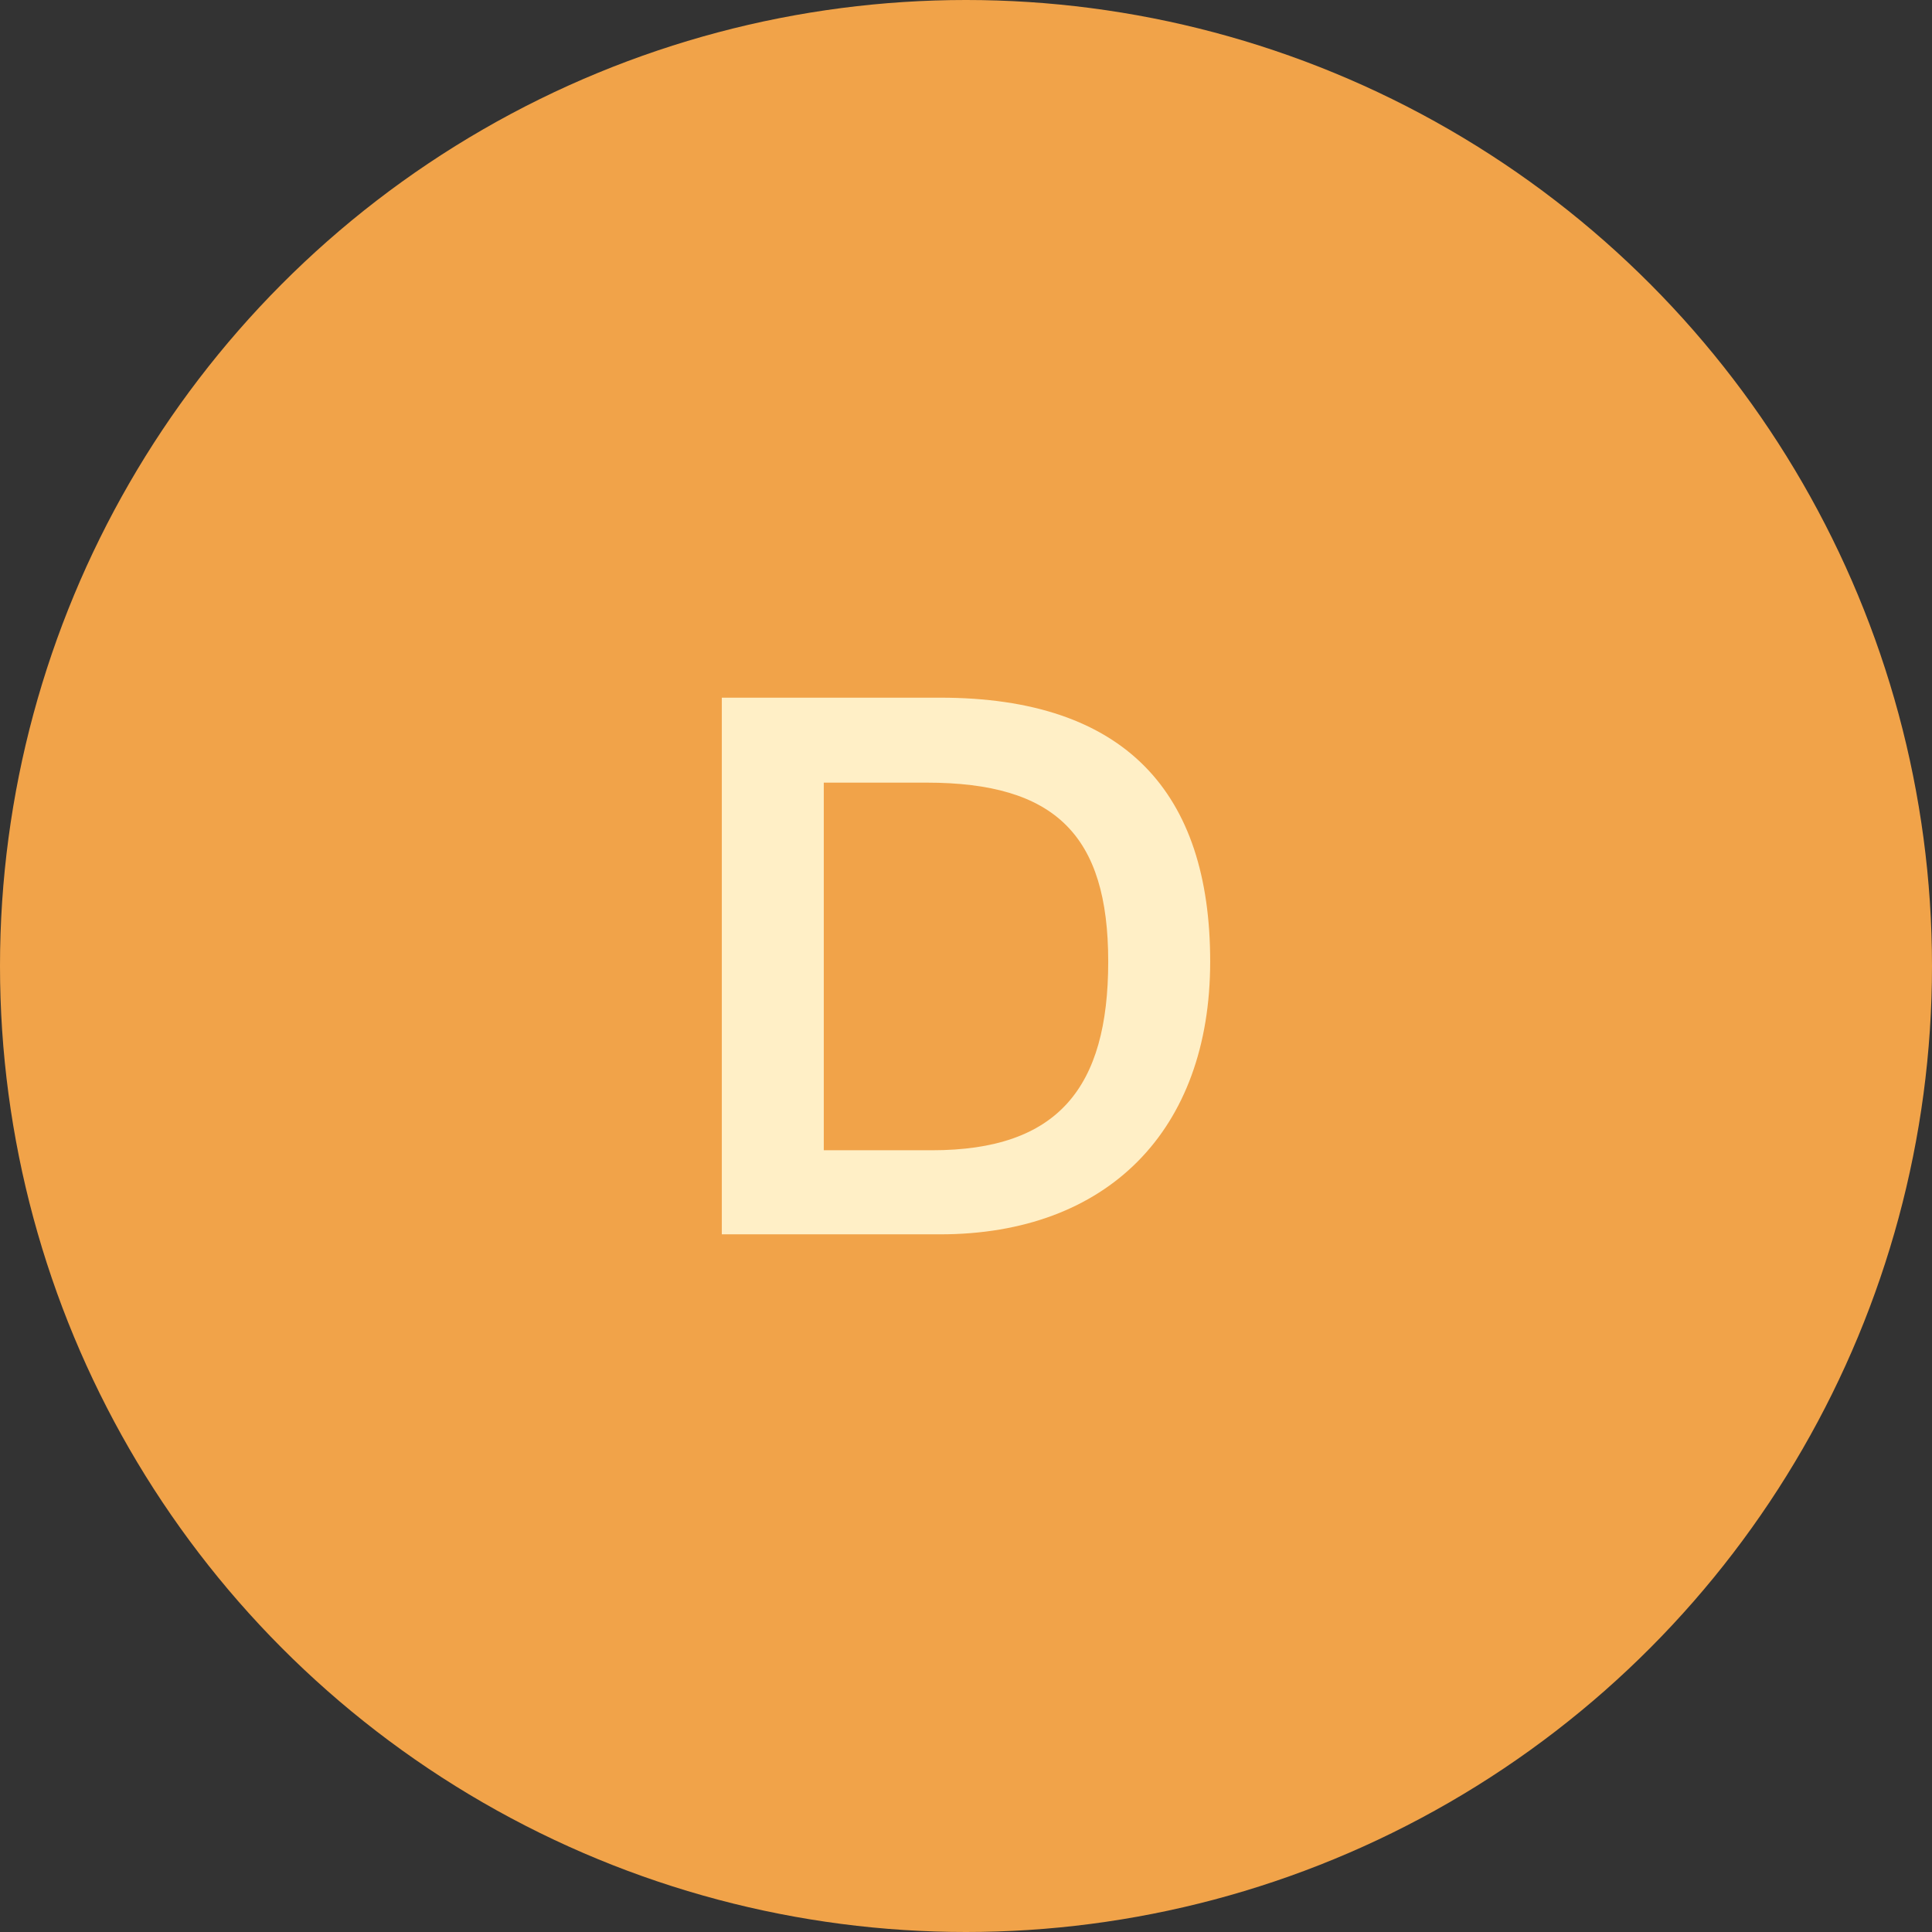
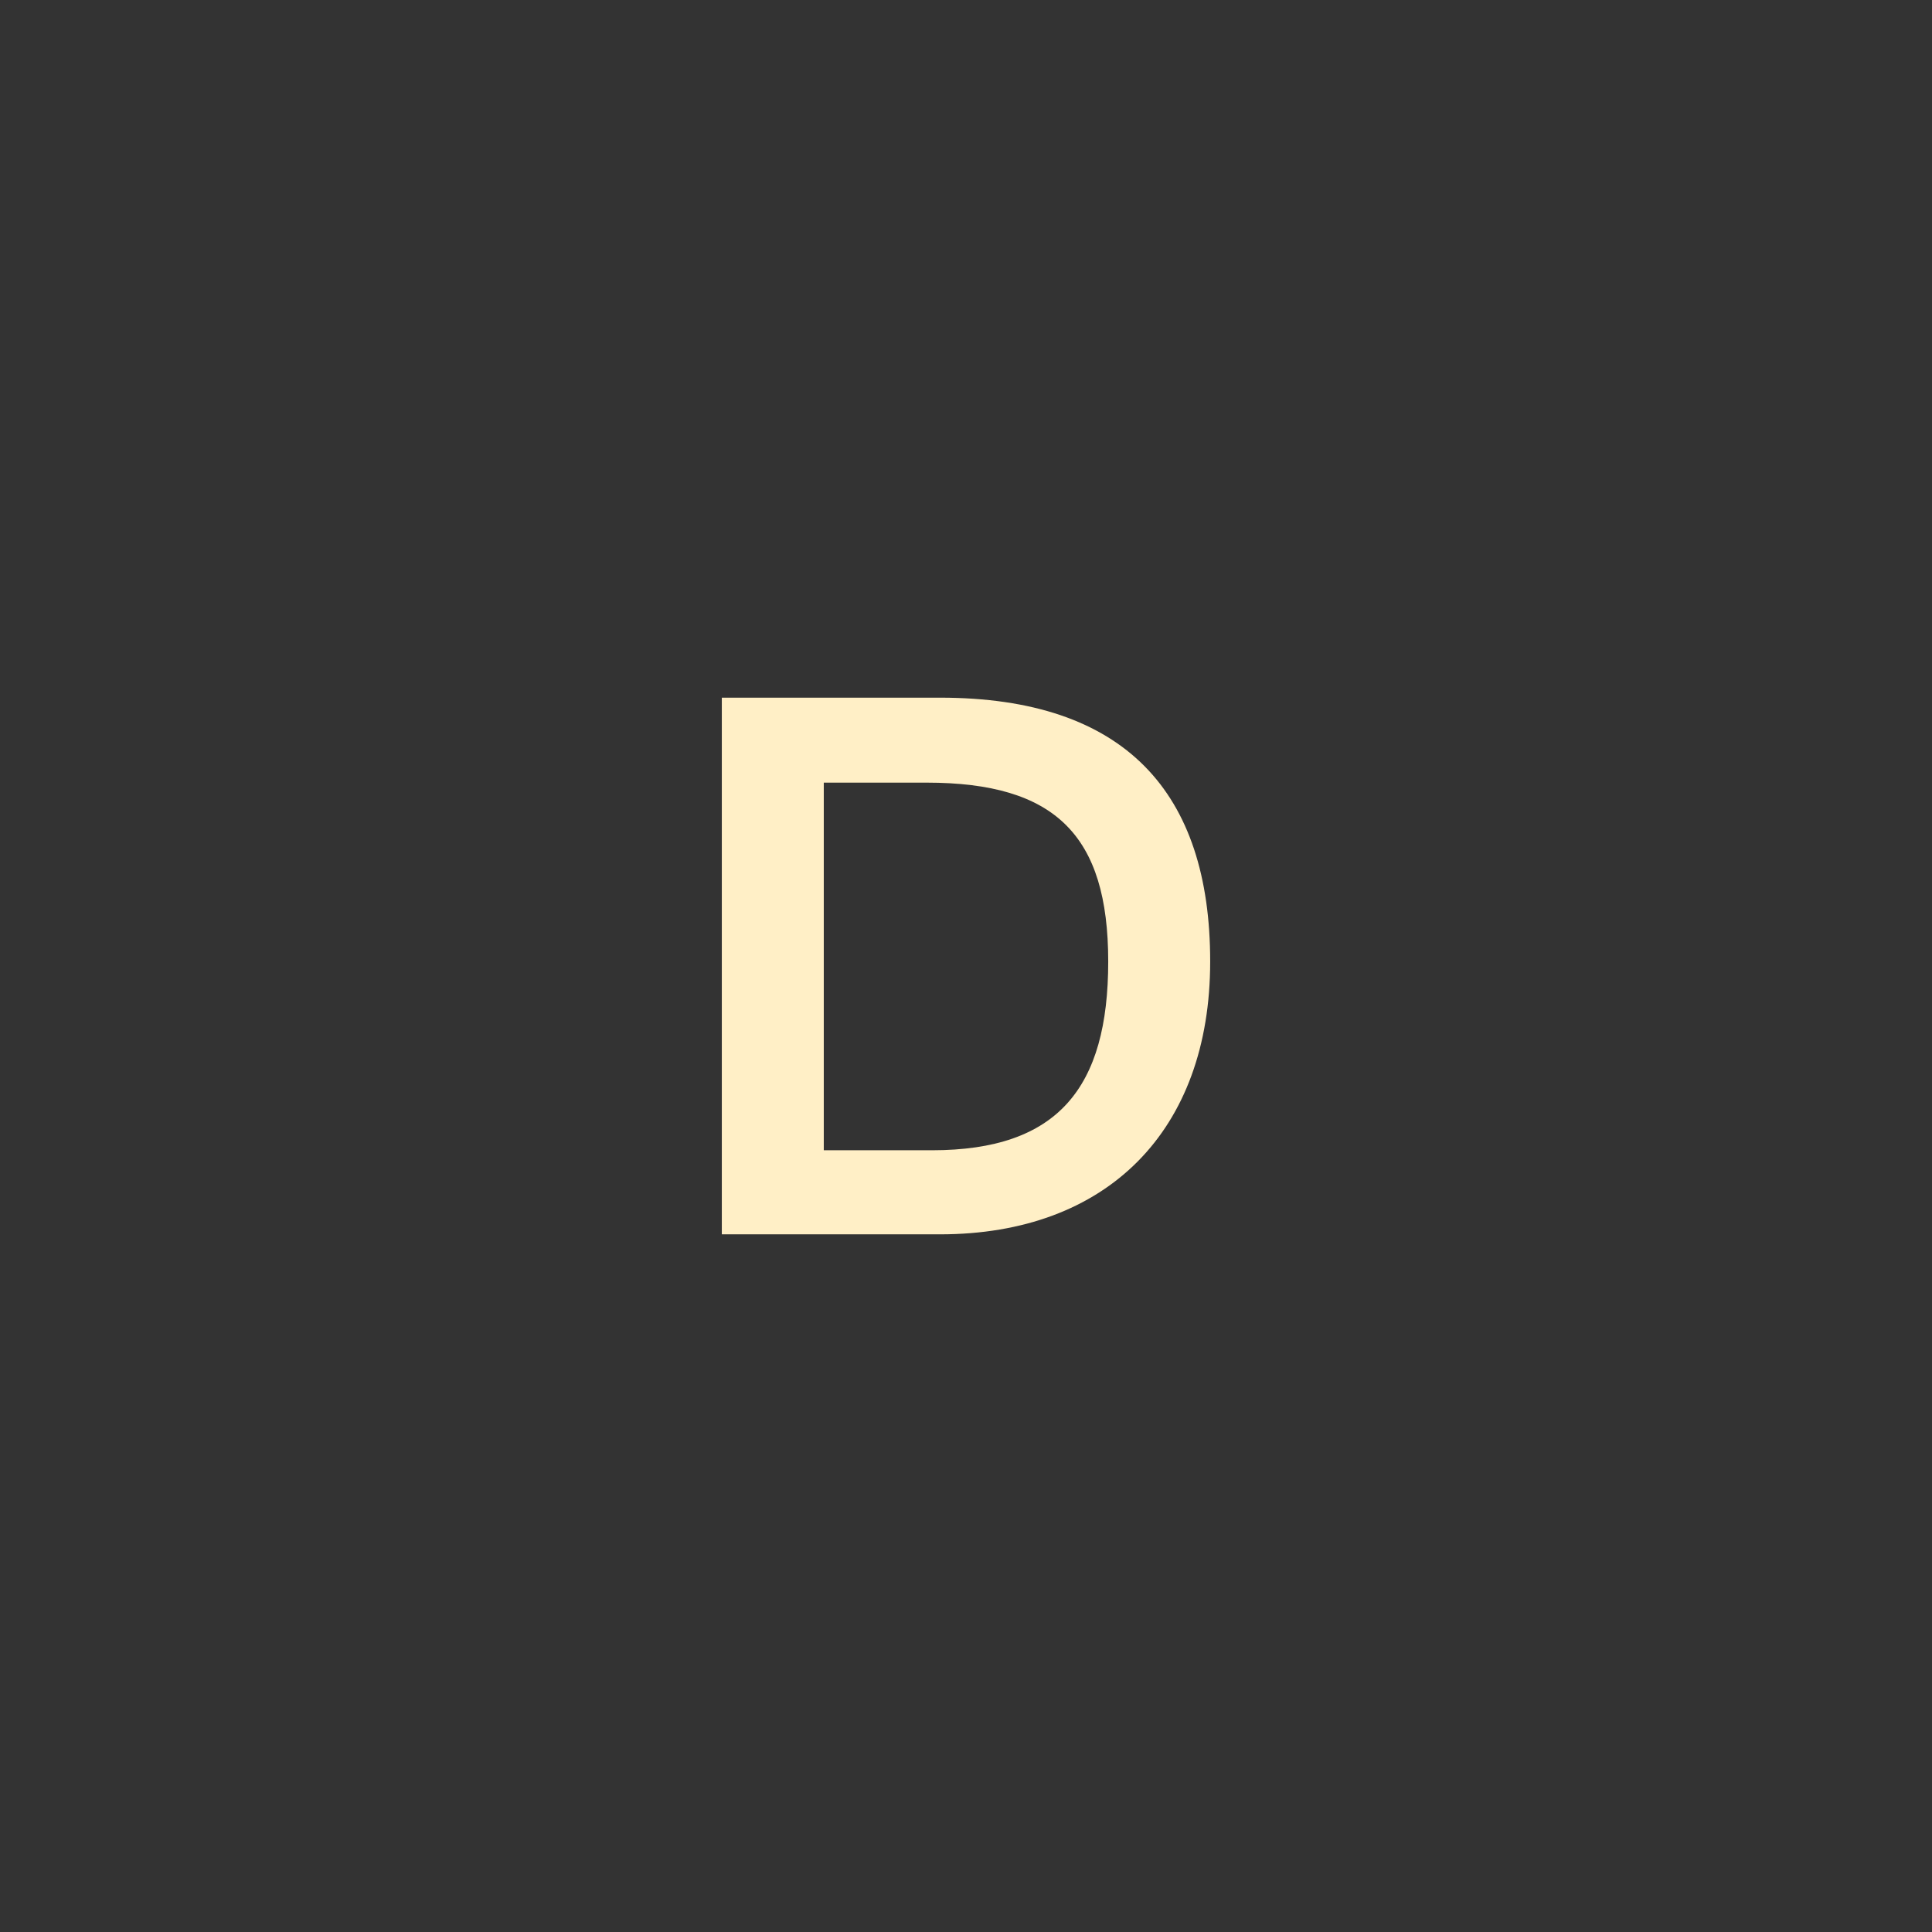
<svg xmlns="http://www.w3.org/2000/svg" viewBox="0 0 1080 1080" data-name="Layer 2" id="Layer_2">
  <rect x="0" y="0" width="1080" height="1080" fill="#333333" stroke="none" />
  <defs>
    <style>
      .cls-1 {
        fill: #ffefc6;
      }

      .cls-2 {
        fill: #f1a349;
      }
    </style>
  </defs>
  <g data-name="Layer 1" id="Layer_1-2">
-     <circle r="540" cy="540" cx="540" class="cls-2" />
    <path d="M525.5,390h-122v300h122c93.5,0,151-58,151-152.5s-47.5-147.5-151-147.5ZM521,643h-60.5v-205.5h57.5c72,0,101.5,29.5,101.5,100s-28,105.5-98.5,105.5Z" class="cls-1" />
  </g>
</svg>